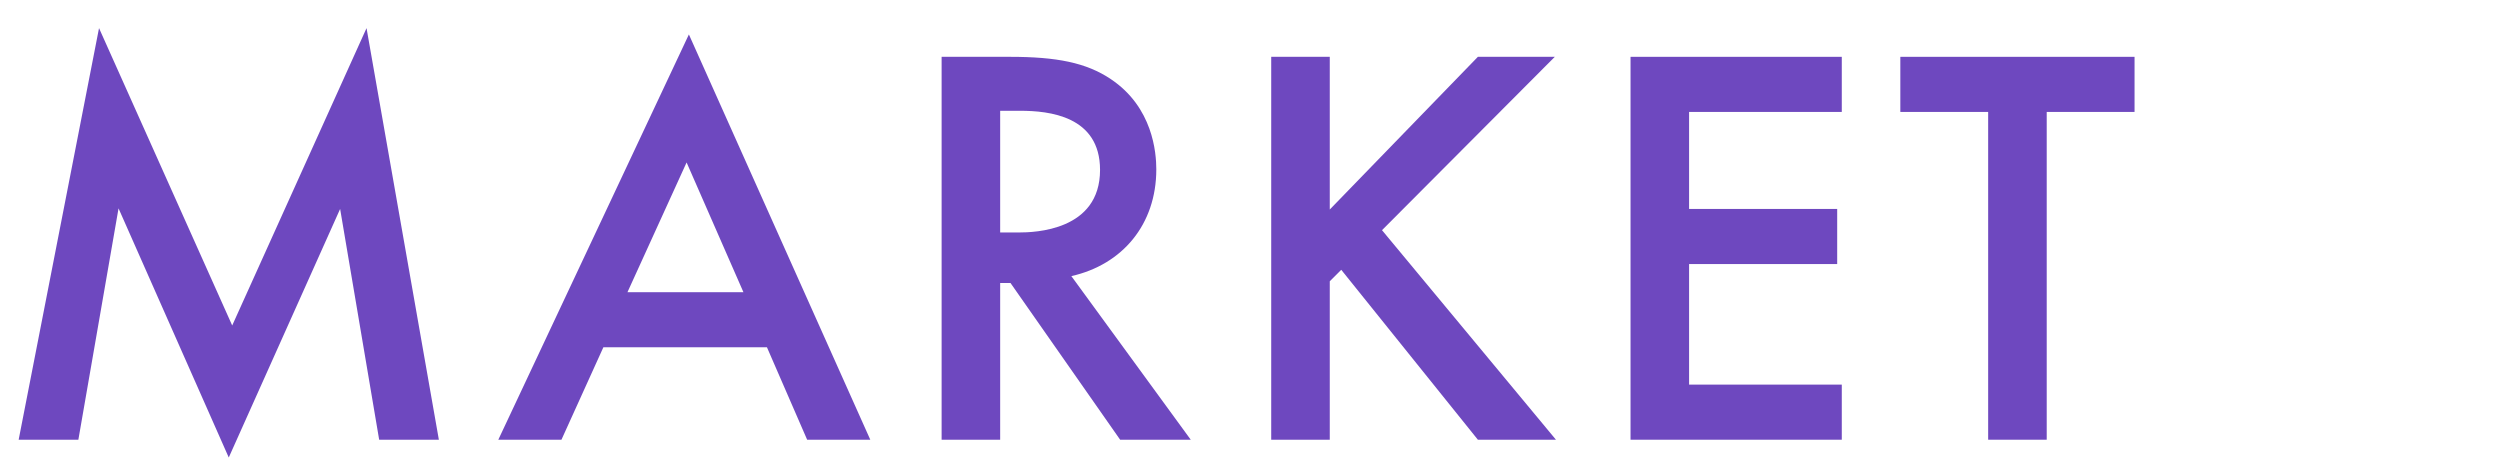
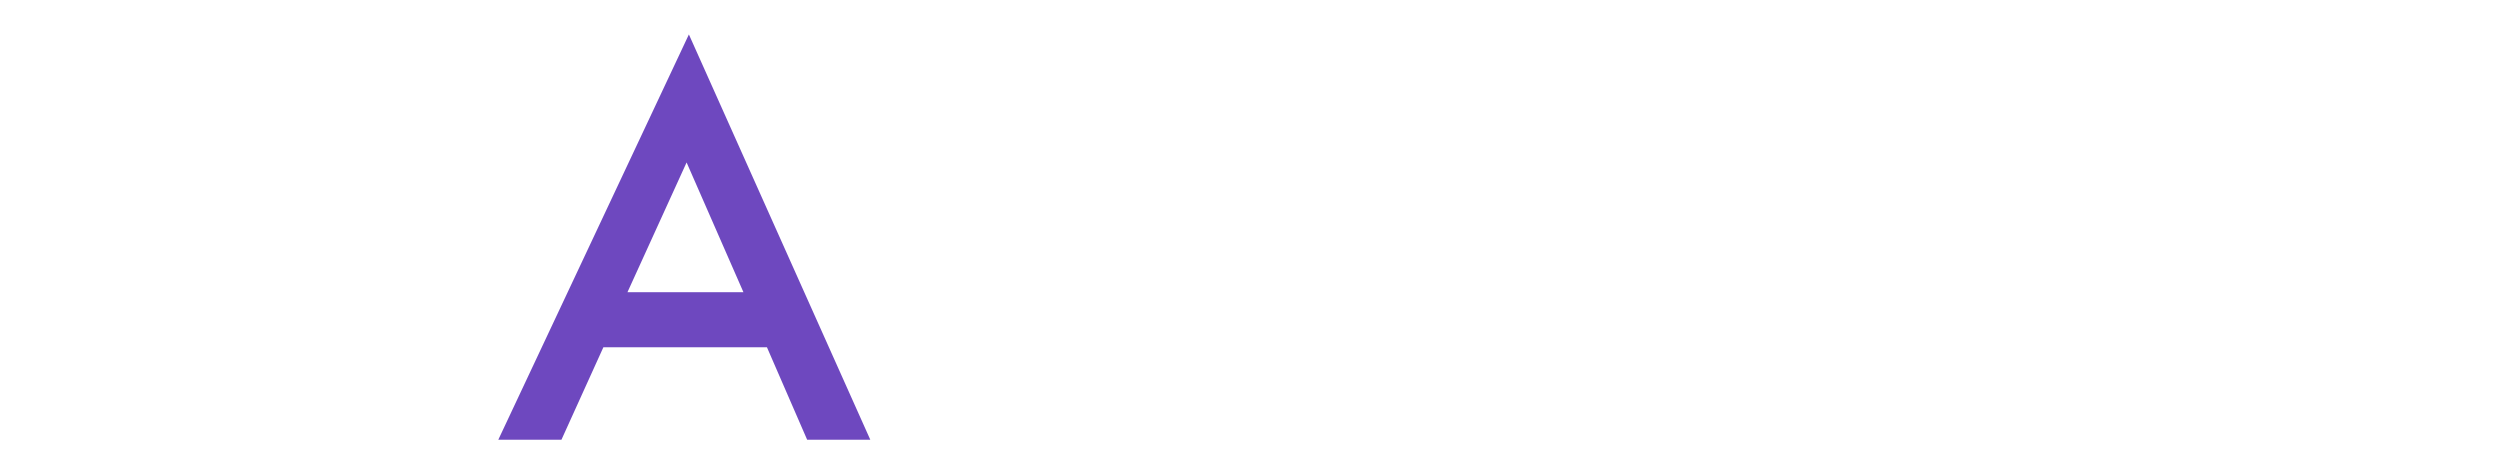
<svg xmlns="http://www.w3.org/2000/svg" width="370" height="70" viewBox="0 0 370 70" fill="none">
-   <path d="M315.913 16.566H302.914V65.078H294.248V16.566H281.25V8.41H315.913V16.566Z" fill="#6E48BF" />
-   <path d="M272.584 8.41V16.566H249.985V30.924H271.904V39.08H249.985V56.922H272.584V65.078H241.319V8.41H272.584Z" fill="#6E48BF" />
-   <path d="M196.806 8.41V31.009L218.725 8.41H230.11L204.537 34.068L230.28 65.078H218.725L198.505 39.93L196.806 41.629V65.078H188.14V8.41H196.806Z" fill="#6E48BF" />
-   <path d="M139.359 8.41H149.469C156.351 8.41 160.768 9.26 164.422 11.723C170.624 15.886 171.133 22.598 171.133 25.062C171.133 33.218 166.121 39.165 158.56 40.864L176.231 65.078H165.781L149.554 41.884H148.025V65.078H139.359V8.41ZM148.025 16.396V34.407H150.743C153.122 34.407 162.807 34.153 162.807 25.147C162.807 17.161 155.246 16.396 150.998 16.396H148.025Z" fill="#6E48BF" />
  <path d="M119.457 65.078L113.51 51.4H89.297L83.095 65.078H73.749L101.956 5.098L128.803 65.078H119.457ZM92.865 43.244H110.027L101.616 24.043L92.865 43.244Z" fill="#6E48BF" />
-   <path d="M11.597 65.077H2.762L14.656 4.162L34.366 48.171L54.247 4.162L64.951 65.077H56.116L50.339 30.924L33.856 67.711L17.544 30.839L11.597 65.077Z" fill="#6E48BF" />
</svg>